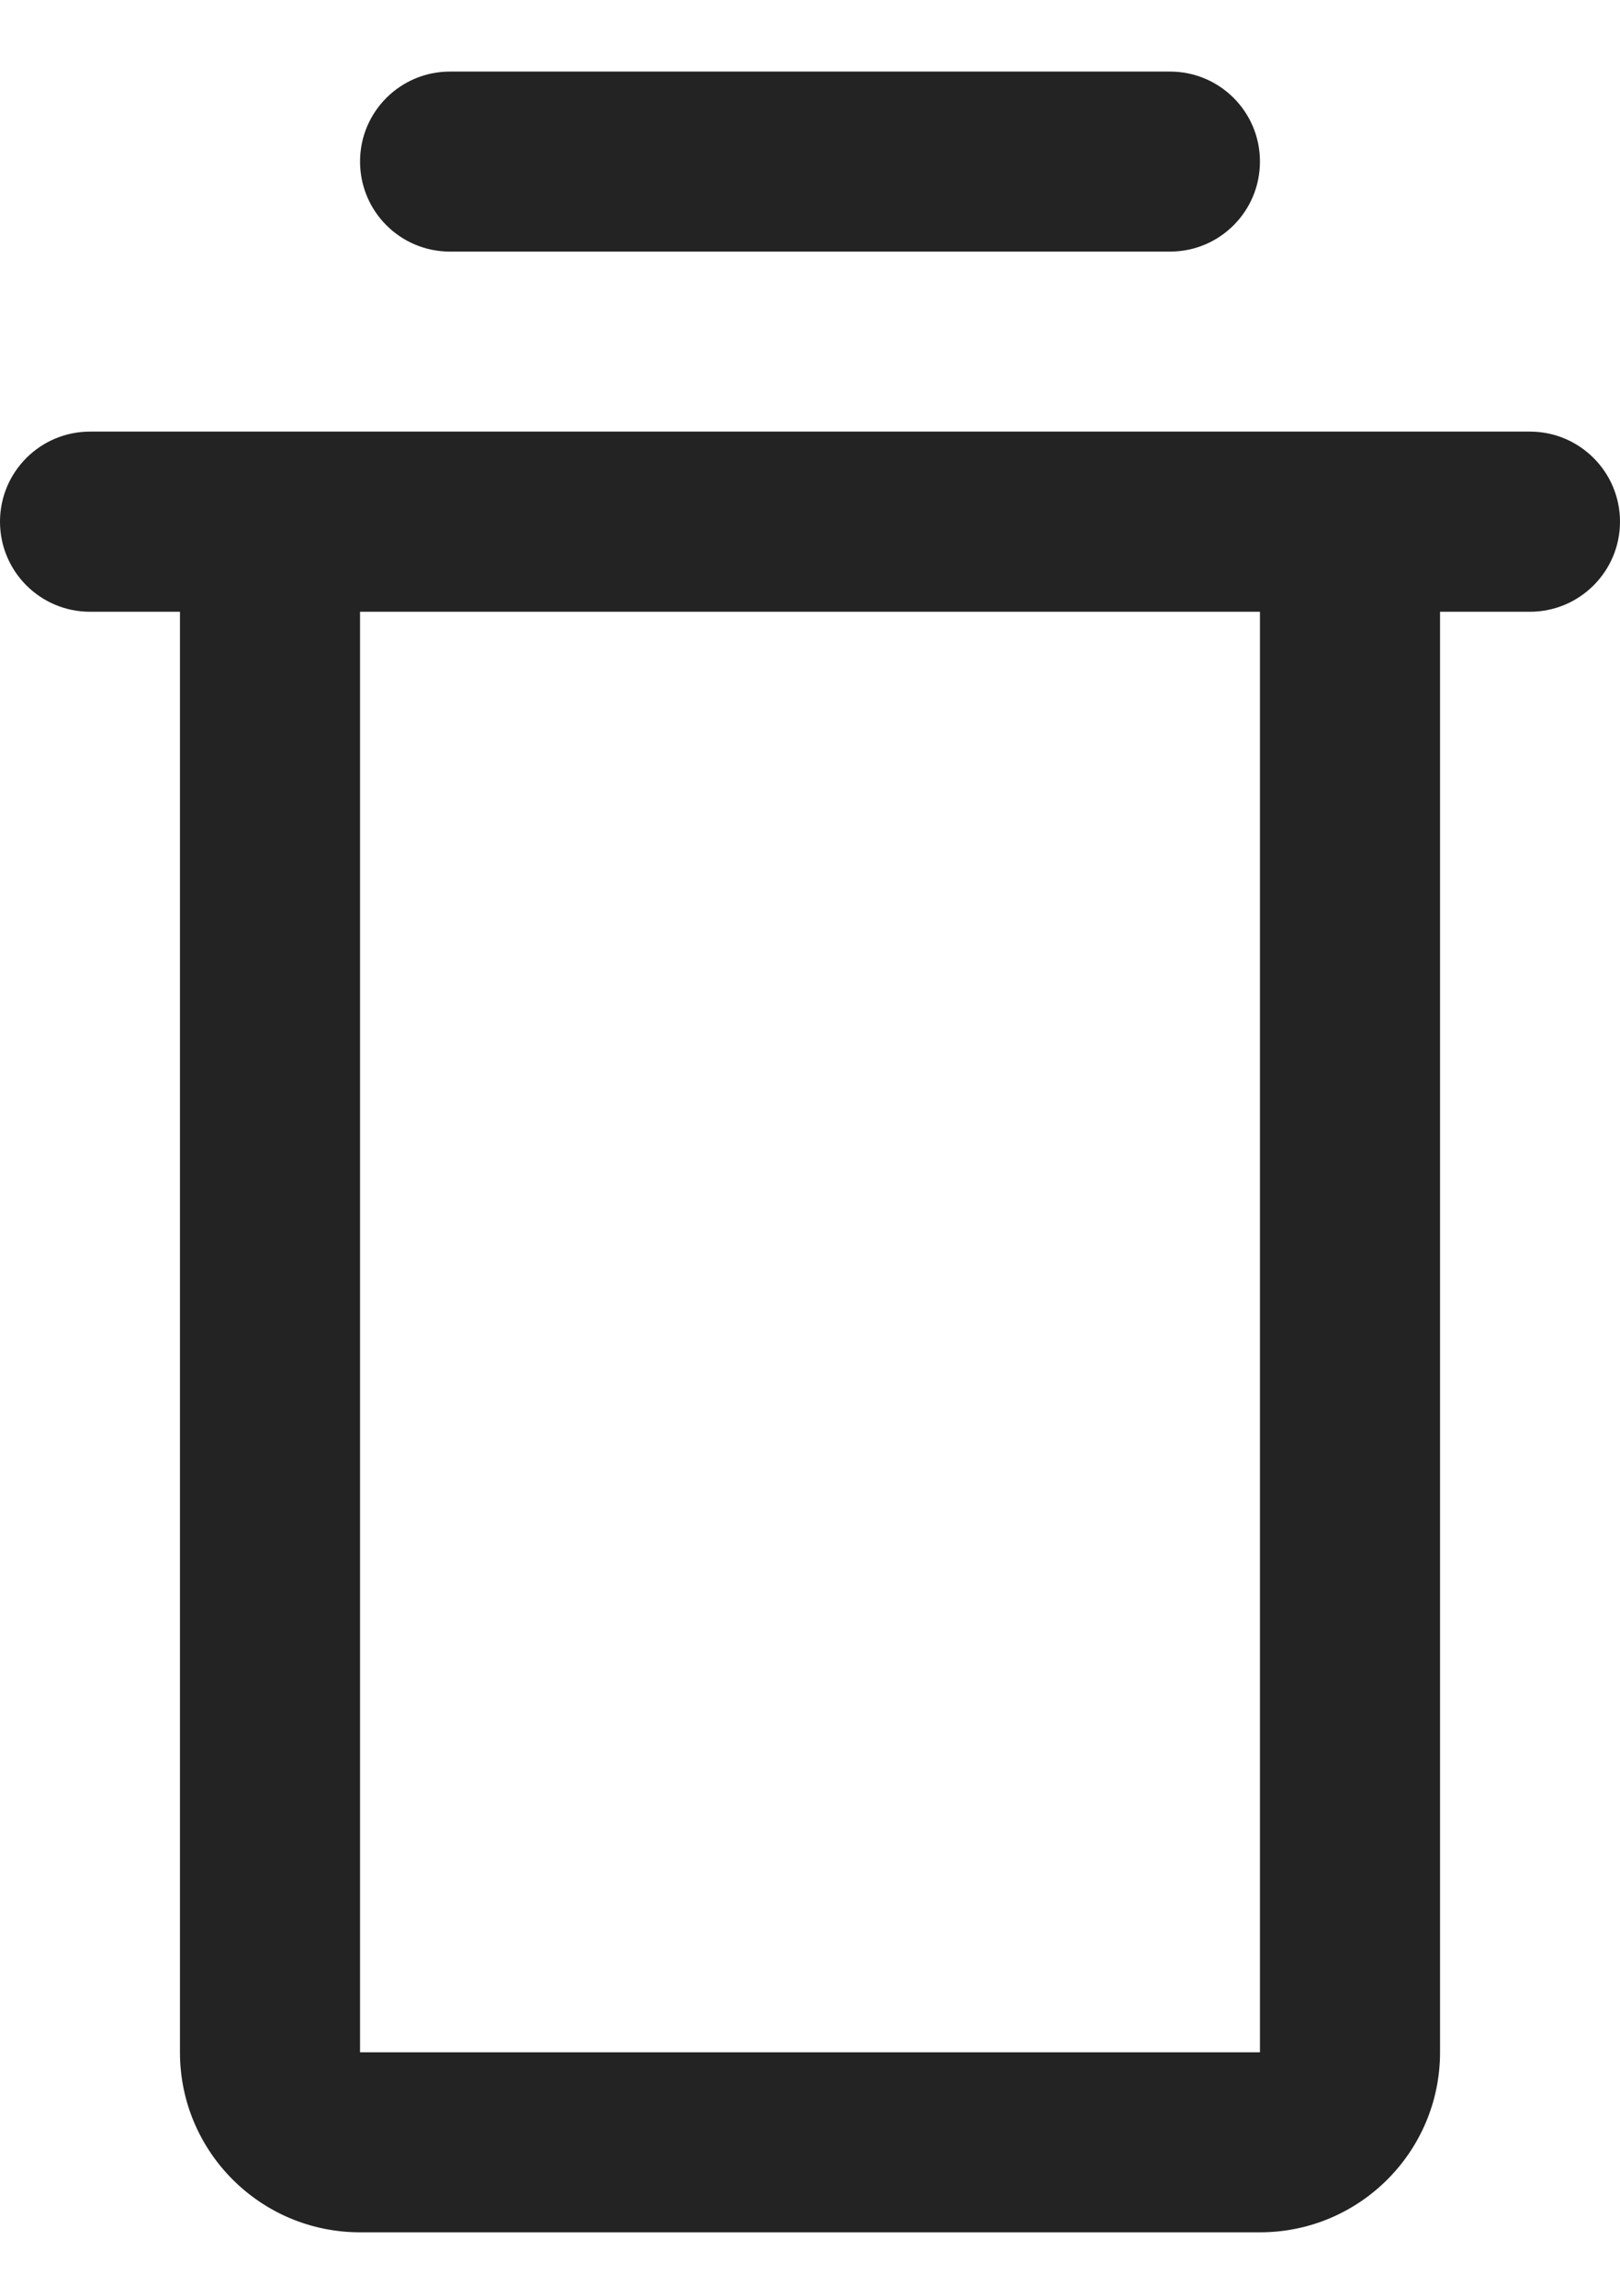
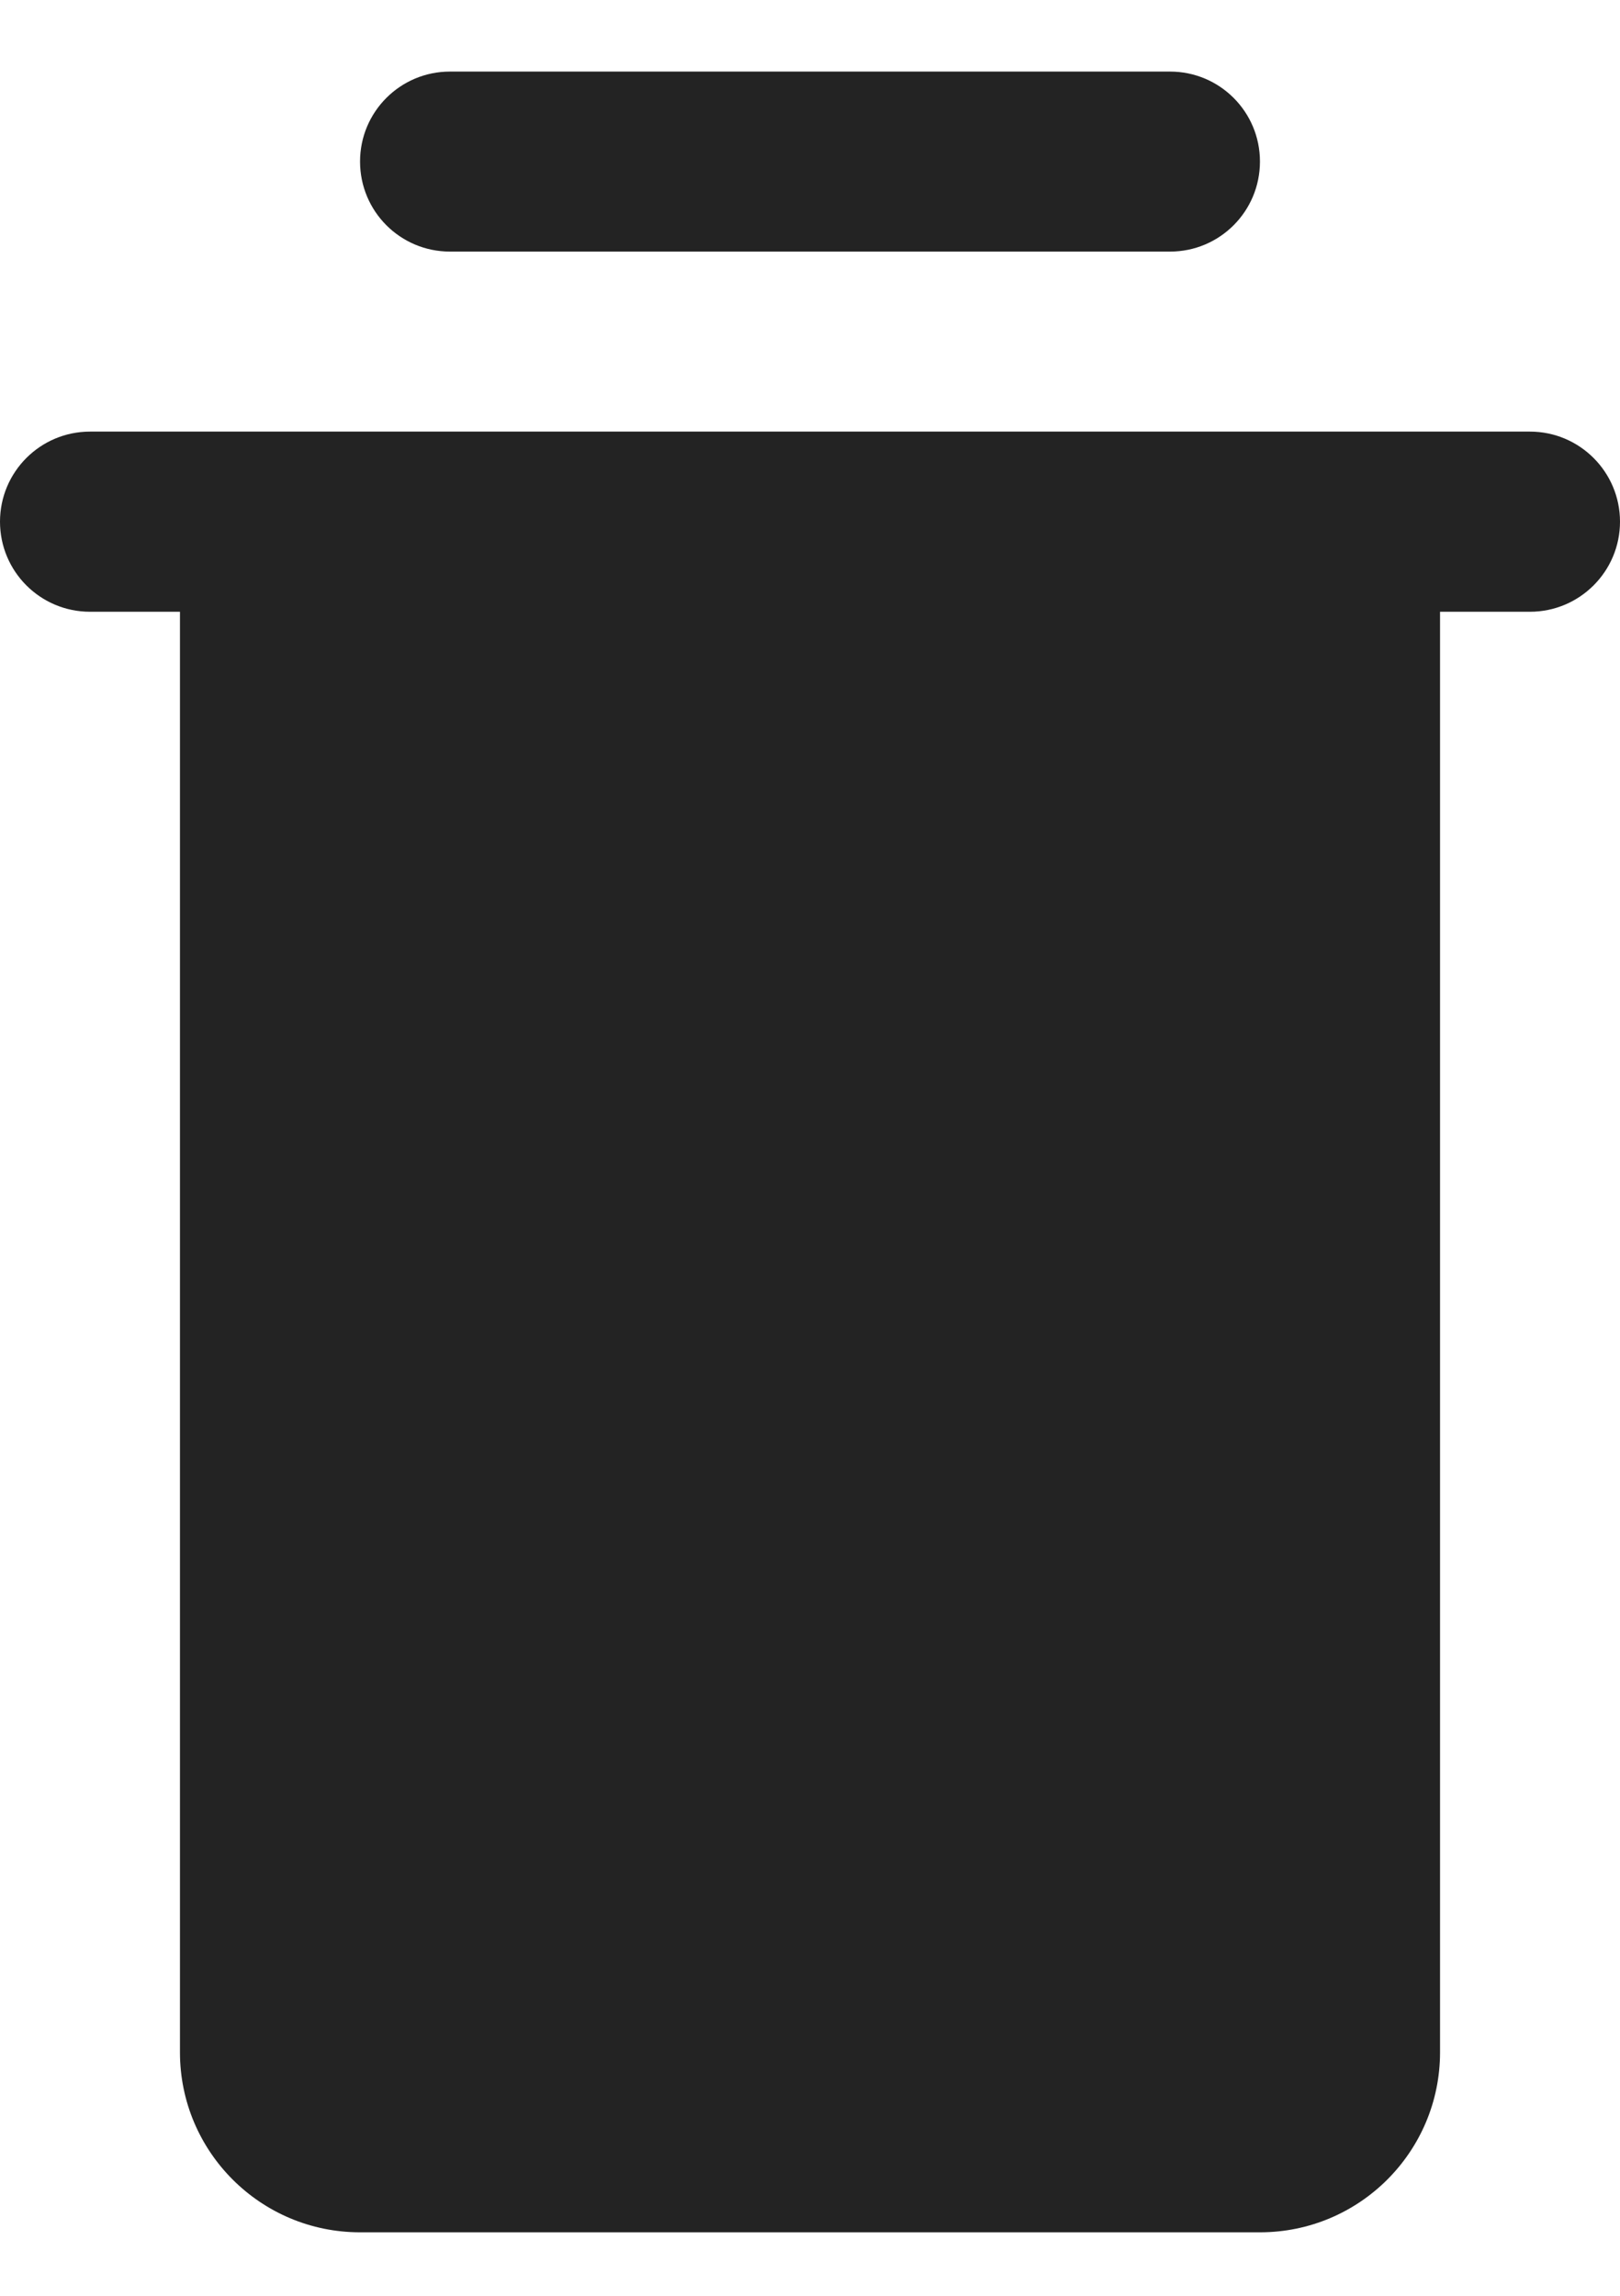
<svg xmlns="http://www.w3.org/2000/svg" width="12" height="17" viewBox="0 0 12 17" fill="none">
-   <path fill-rule="evenodd" clip-rule="evenodd" d="M3.333 0.53C2.965 0.53 2.667 0.828 2.667 1.196C2.667 1.565 2.965 1.863 3.333 1.863H8.667C9.035 1.863 9.333 1.565 9.333 1.196C9.333 0.828 9.035 0.53 8.667 0.53H3.333ZM0 3.863C0 3.495 0.298 3.196 0.667 3.196H2.667H9.333H11.333C11.701 3.196 12 3.495 12 3.863C12 4.231 11.701 4.53 11.333 4.53H10.667V15.197C10.667 15.933 10.07 16.53 9.333 16.53H2.667C1.93 16.53 1.333 15.933 1.333 15.197V4.53H0.667C0.298 4.53 0 4.231 0 3.863ZM2.667 4.53H9.333V15.197H2.667V4.53Z" fill="#232323" />
+   <path fill-rule="evenodd" clip-rule="evenodd" d="M3.333 0.53C2.965 0.53 2.667 0.828 2.667 1.196C2.667 1.565 2.965 1.863 3.333 1.863H8.667C9.035 1.863 9.333 1.565 9.333 1.196C9.333 0.828 9.035 0.53 8.667 0.53H3.333ZM0 3.863C0 3.495 0.298 3.196 0.667 3.196H2.667H9.333H11.333C11.701 3.196 12 3.495 12 3.863C12 4.231 11.701 4.53 11.333 4.53H10.667V15.197C10.667 15.933 10.07 16.53 9.333 16.53H2.667C1.93 16.53 1.333 15.933 1.333 15.197V4.53H0.667C0.298 4.53 0 4.231 0 3.863ZM2.667 4.53H9.333H2.667V4.53Z" fill="#232323" />
</svg>